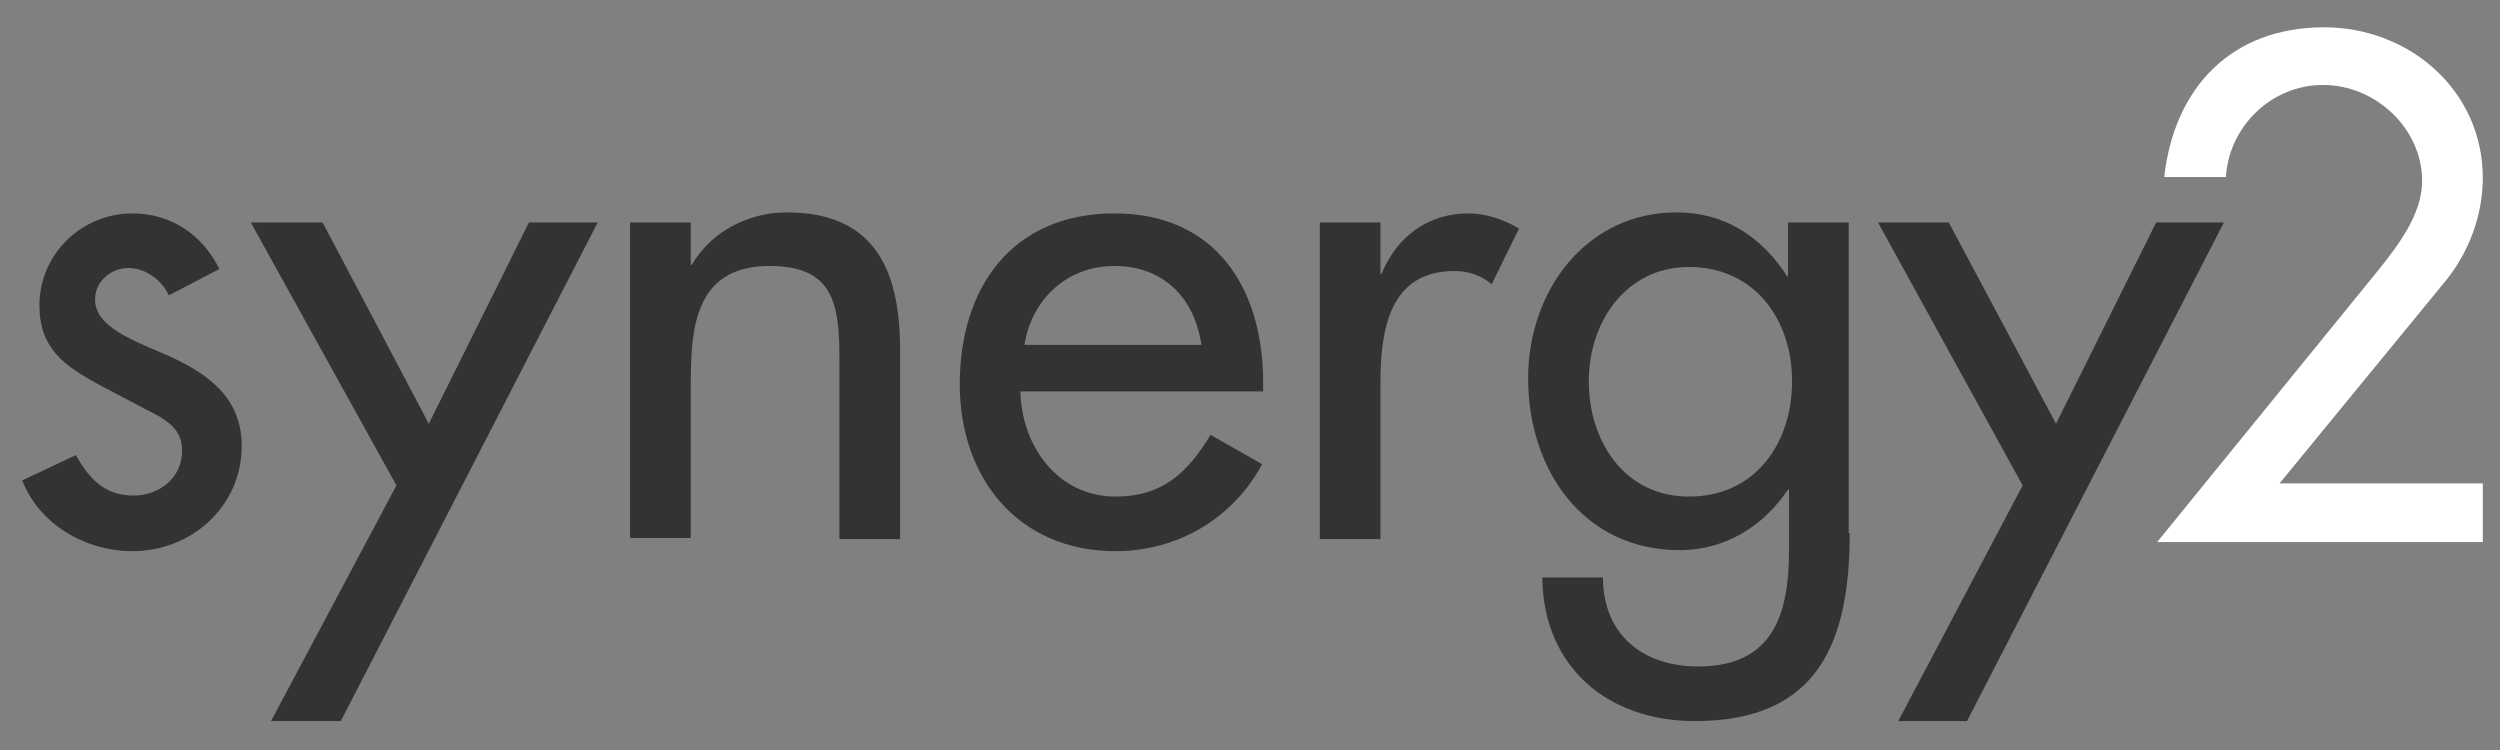
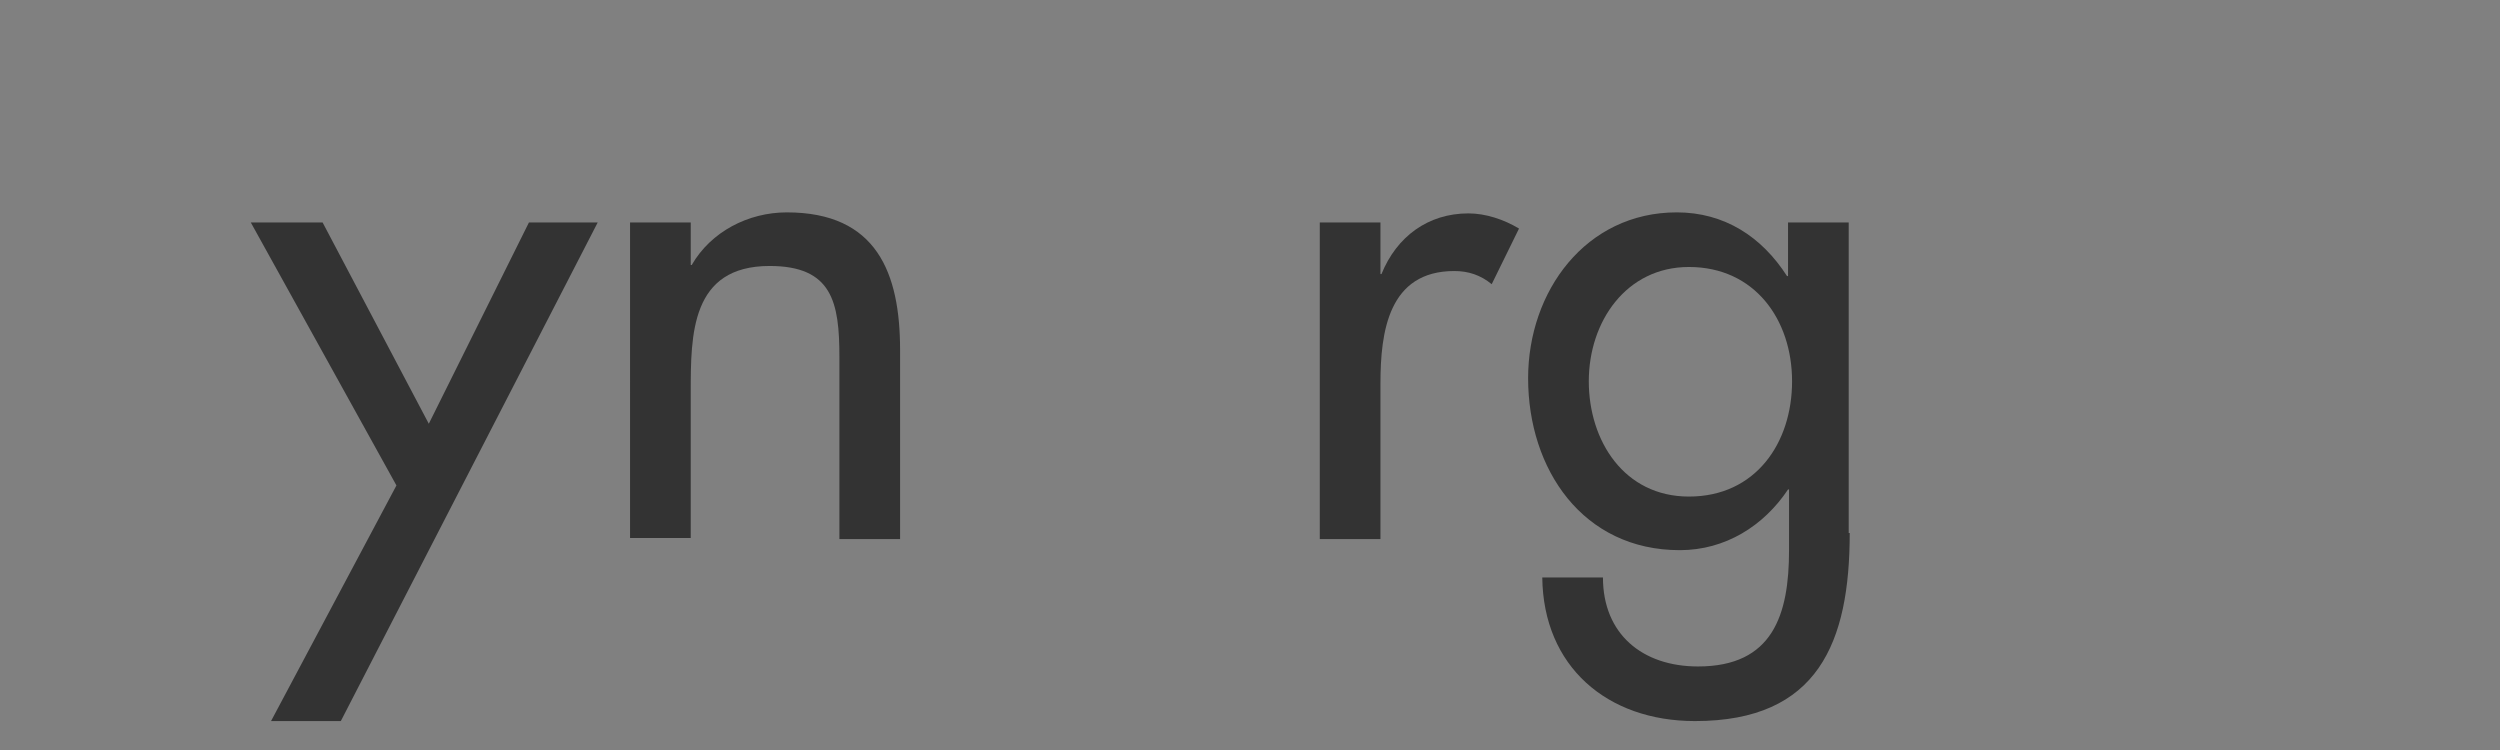
<svg xmlns="http://www.w3.org/2000/svg" version="1.1" x="0px" y="0px" viewBox="0 0 247.2 74.2" style="enable-background:new 0 0 247.2 74.2;" xml:space="preserve">
  <rect x="0" y="0" width="247.2" height="74.2" fill="#808080" stroke="none" />
  <style type="text/css">
	.st0{fill:#333333;}
	.st1{fill:#FFFFFF;}
</style>
  <g id="Layer_1">
-     <path class="st0" d="M16.7,29.2c-0.7-1.5-2.3-2.7-4-2.7c-1.7,0-3.3,1.3-3.3,3.1c0,2.7,3.6,4,7.3,5.6c3.7,1.7,7.2,4,7.2,8.9   c0,6-5,10.4-10.8,10.4c-4.6,0-9.2-2.6-10.9-7L7.5,45c1.3,2.3,2.8,4,5.7,4c2.5,0,4.8-1.7,4.8-4.4c0-1.7-0.8-2.5-2.2-3.4l-5.9-3.1   c-3.5-1.9-6-3.6-6-7.9c0-5.1,4.2-9.1,9.2-9.1c3.8,0,6.9,2.1,8.6,5.5L16.7,29.2L16.7,29.2z" />
    <polygon class="st0" points="24.8,22 31.9,22 42.4,41.9 52.3,22 59.1,22 33.7,71.3 26.8,71.3 39.2,48 24.8,22  " />
    <path class="st0" d="M68.3,26.2h0.1c1.9-3.3,5.6-5.2,9.4-5.2C86.7,21,89,27,89,34.6v18.7h-6v-18c0-5.4-0.7-9-6.9-9   c-7.8,0-7.8,6.8-7.8,12.5v14.4h-6V22h6V26.2L68.3,26.2z" />
-     <path class="st0" d="M118.8,34.1c-0.7-4.7-3.8-7.8-8.6-7.8c-4.7,0-8.2,3.3-8.9,7.8H118.8L118.8,34.1z M100.9,38.7   c0.1,5.4,3.7,10.4,9.4,10.4c4.6,0,7.1-2.3,9.4-6.1l5.1,2.9c-2.9,5.4-8.4,8.6-14.5,8.6c-9.6,0-15.4-7.2-15.4-16.5   c0-9.6,5.2-16.9,15.3-16.9c10,0,14.7,7.4,14.7,16.7v0.9H100.9L100.9,38.7z" />
    <path class="st0" d="M136.4,27.1h0.2c1.5-3.7,4.6-6,8.6-6c1.7,0,3.5,0.6,5,1.5l-2.7,5.5c-1.1-0.9-2.3-1.3-3.7-1.3   c-6.5,0-7.3,6-7.3,11.1v15.4h-6V22h6V27.1L136.4,27.1z" />
    <path class="st0" d="M177.2,37.7c0-6.1-3.7-11.3-10.2-11.3c-6.2,0-9.9,5.4-9.9,11.3c0,5.9,3.5,11.4,9.9,11.4   C173.6,49.1,177.2,43.8,177.2,37.7L177.2,37.7z M182.9,52.7c0,10.8-3.1,18.6-15.3,18.6c-8.7,0-15-5.4-15.1-14.2h6   c0,5.6,3.9,8.8,9.4,8.8c7.4,0,9-5.1,9-11.5v-6h-0.1c-2.4,3.6-6.2,6-10.7,6c-9.6,0-15-8-15-17c0-8.6,5.7-16.4,14.7-16.4   c4.7,0,8.4,2.4,10.9,6.3h0.1V22h6V52.7L182.9,52.7z" />
-     <polygon class="st0" points="185.7,22 192.7,22 203.3,41.9 213.2,22 219.9,22 194.5,71.3 187.7,71.3 200,48 185.7,22  " />
-     <path class="st1" d="M245.5,47.9v5.7h-32.2l21.8-26.8c2-2.5,4.4-5.6,4.4-8.9c0-5.2-4.6-9.5-9.8-9.5c-5.1,0-9.3,4.1-9.6,9.1H214   c1-8.9,6.7-14.8,15.8-14.8c8.5,0,15.7,6.3,15.7,14.9c0,3.7-1.4,7.4-3.7,10.2l-16.4,20H245.5z" />
  </g>
  <g id="Layer_2">
</g>
</svg>